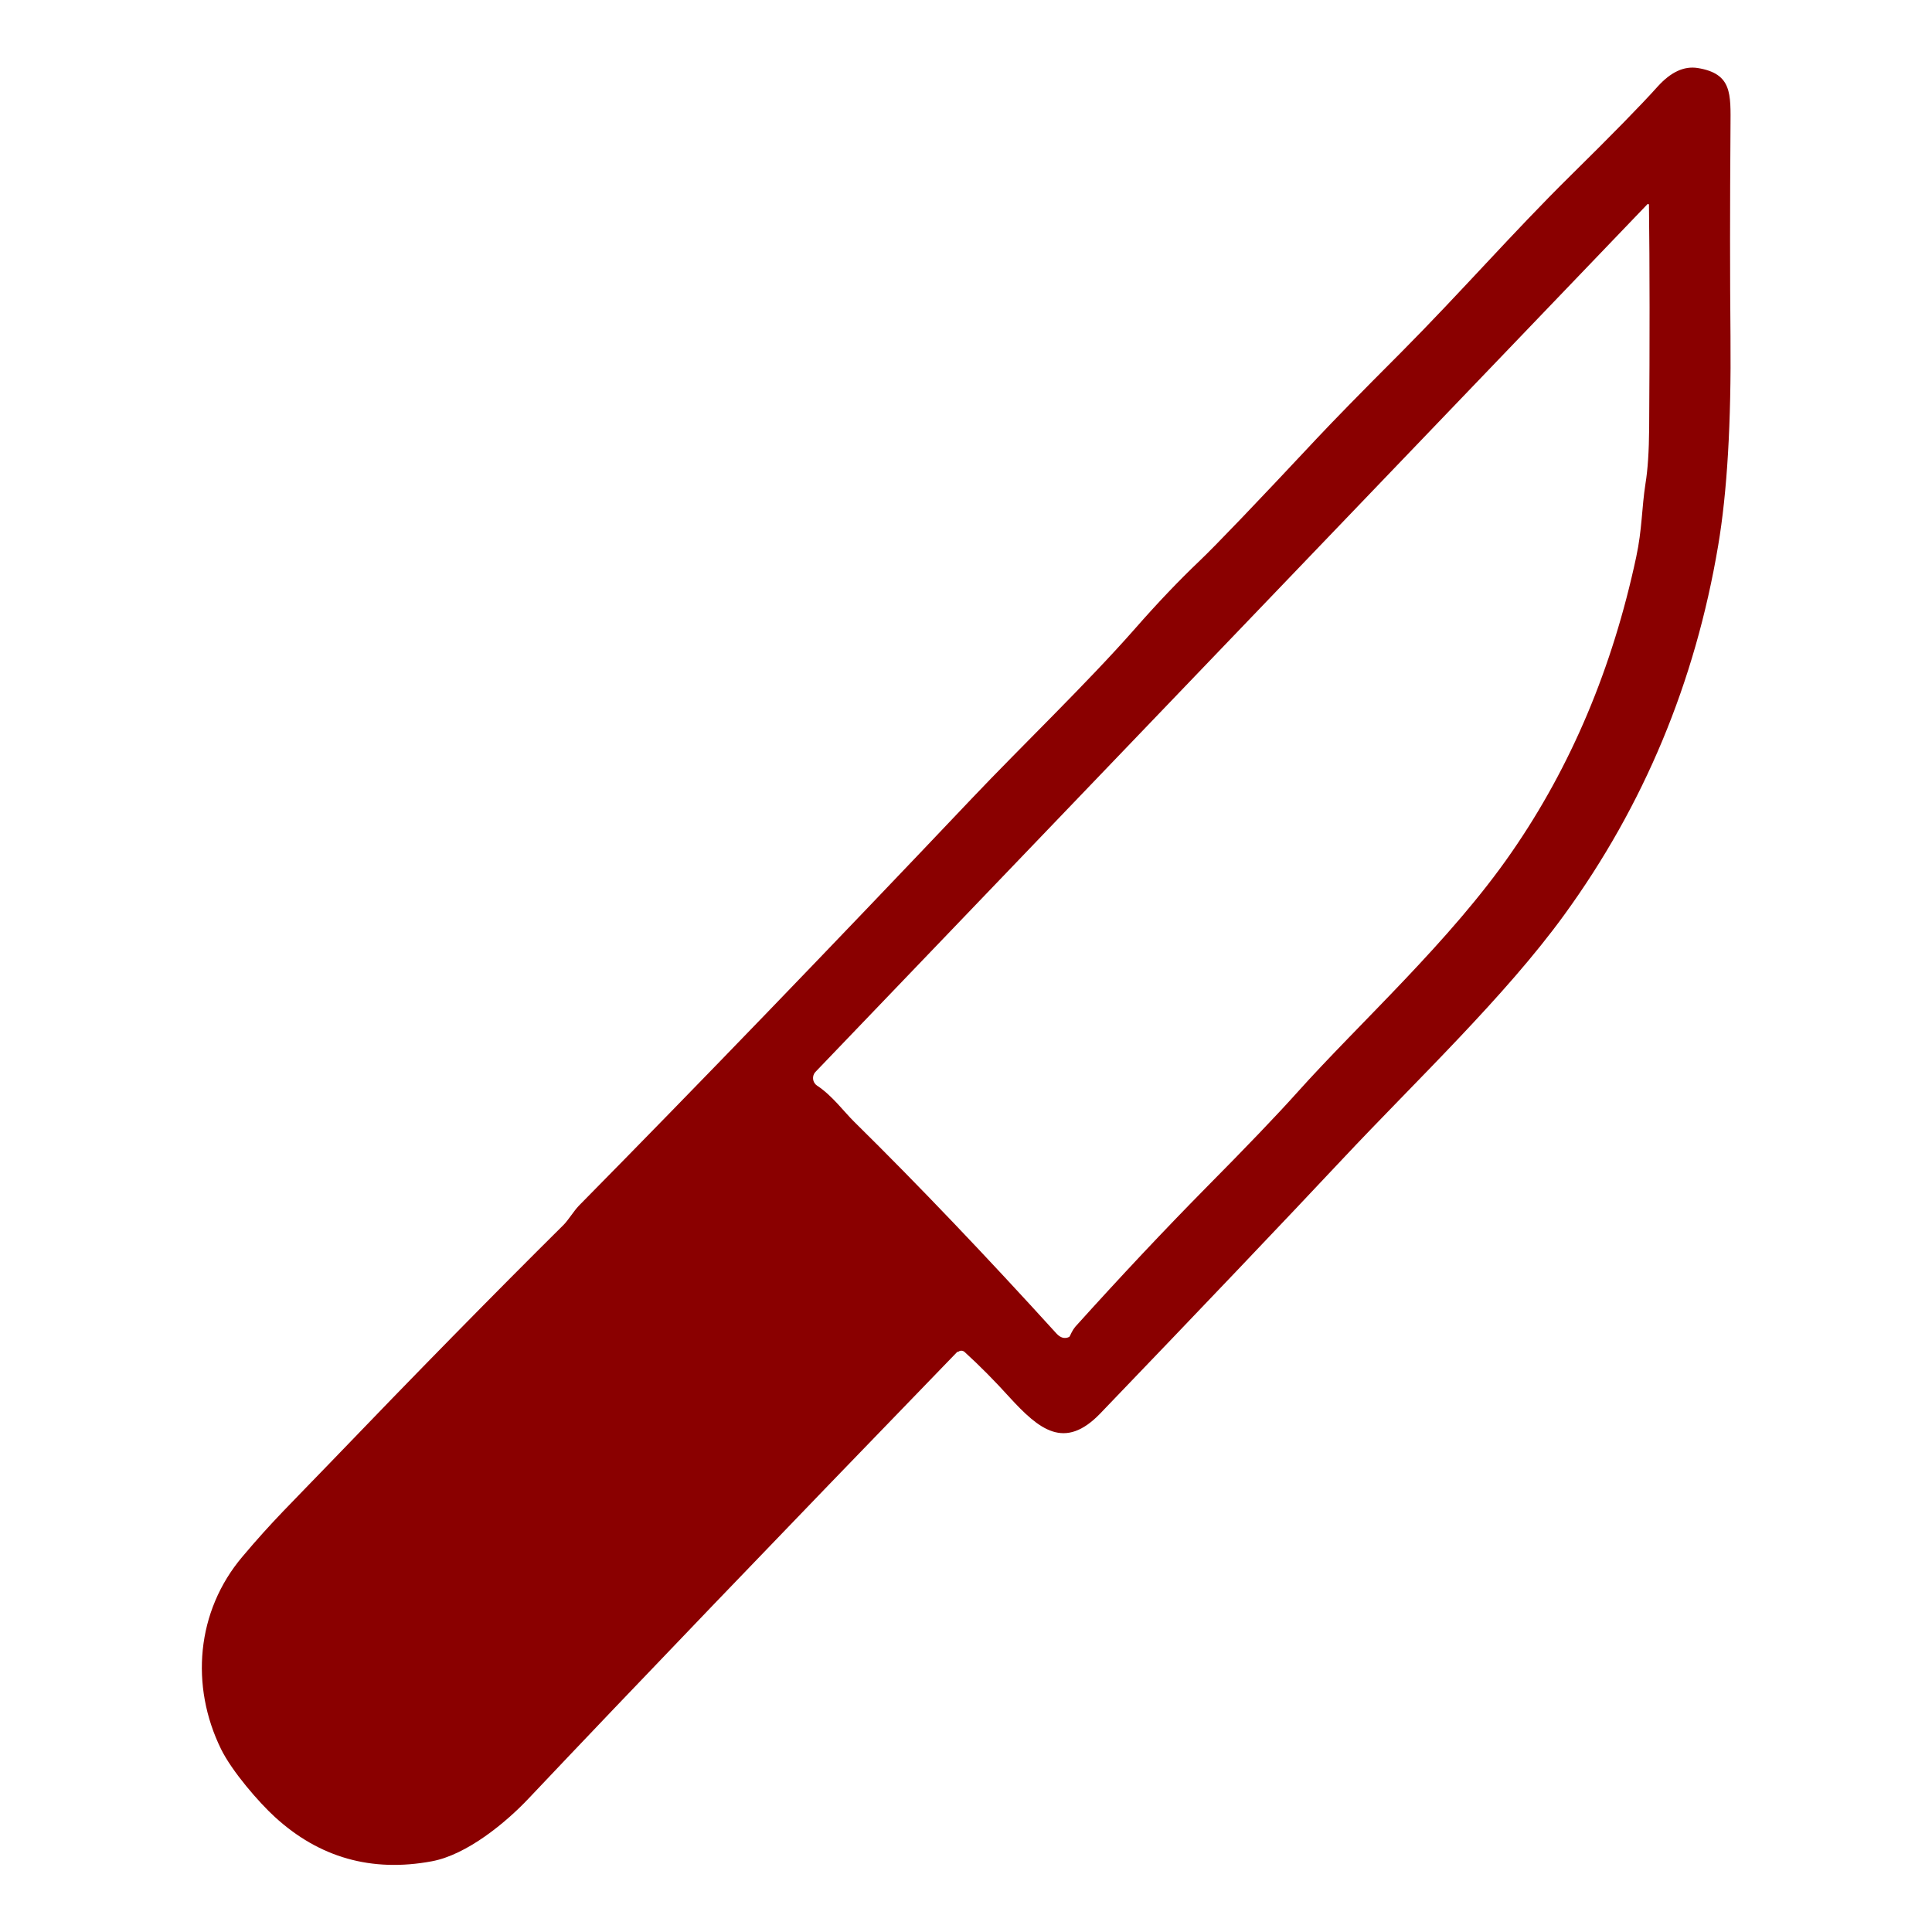
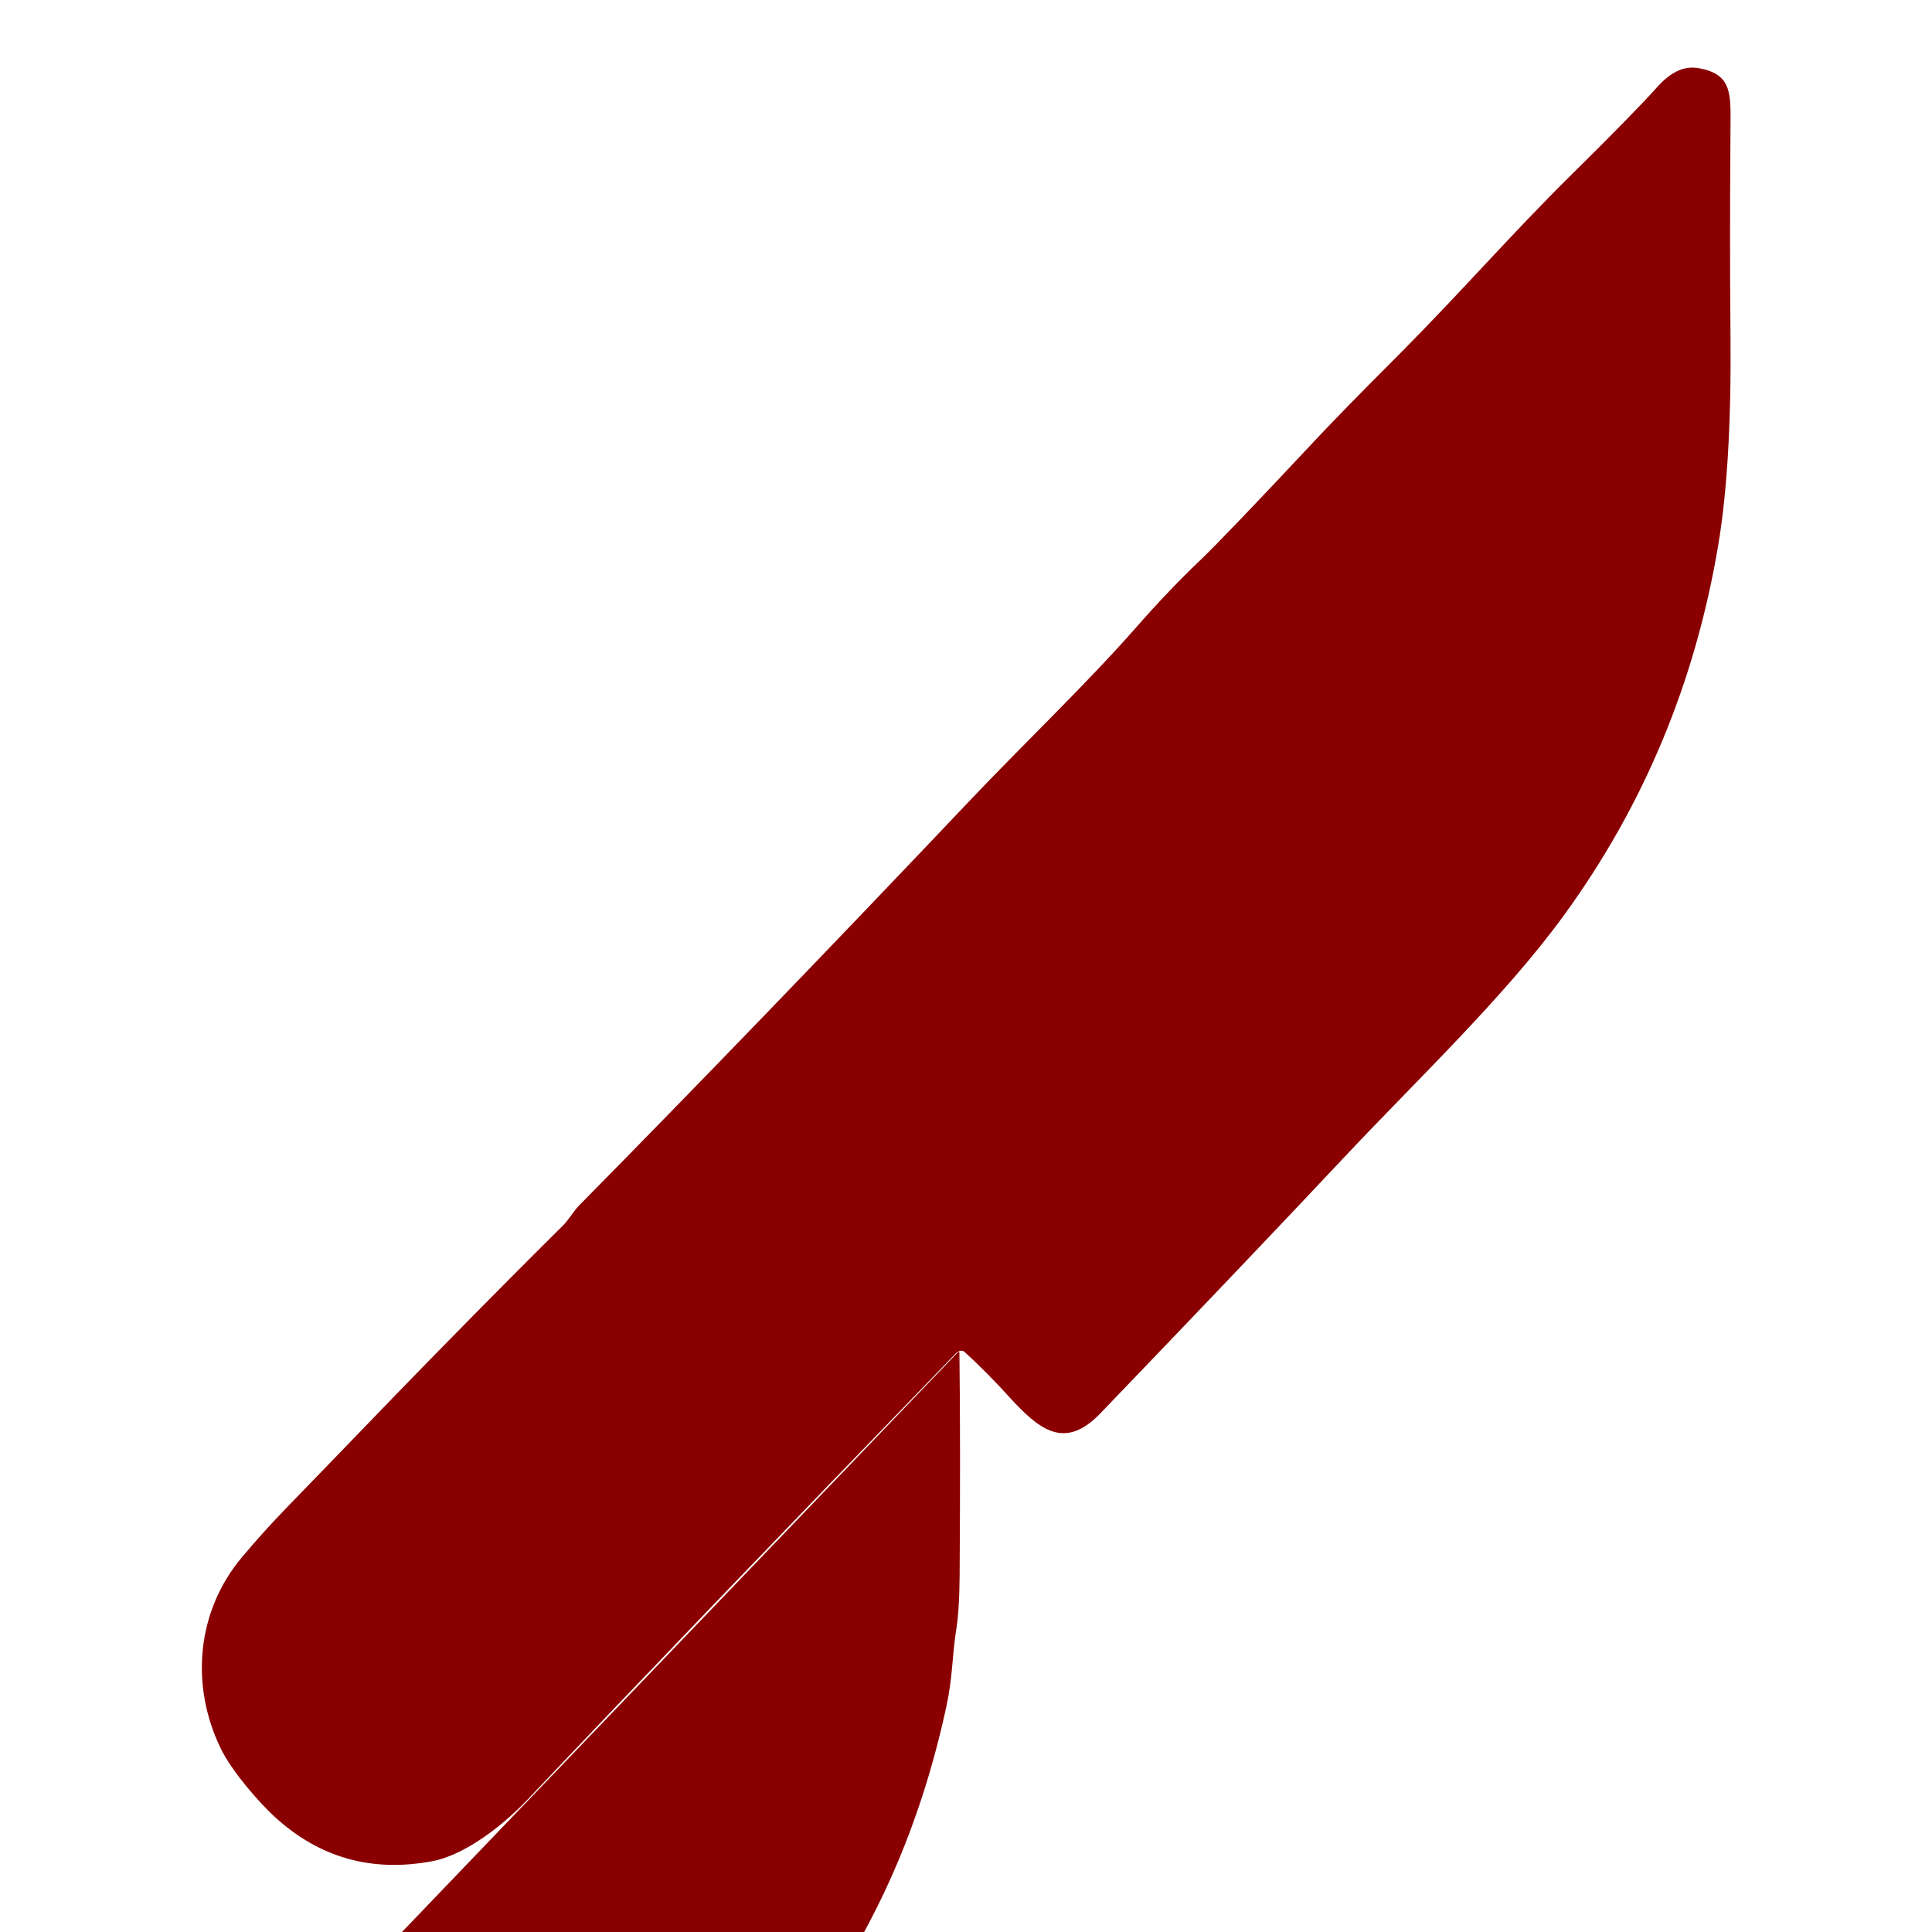
<svg xmlns="http://www.w3.org/2000/svg" id="_レイヤー_1" data-name="レイヤー_1" version="1.1" viewBox="0 0 100 100">
  <defs>
    <style>
      .st0 {
        fill: #8a0000;
      }
    </style>
  </defs>
-   <path class="st0" d="M49.56,69.96c-9.39,9.7-16.79,17.41-22.2,23.13-1.16,1.23-3.18,2.91-5.01,3.25-3.12.58-5.83-.19-8.13-2.3-.82-.75-2.21-2.35-2.78-3.51-1.6-3.26-1.29-7.13,1.11-9.96,1.53-1.82,2.52-2.76,4.52-4.84,4.41-4.59,8.44-8.7,12.1-12.33.24-.24.53-.72.79-.99,6.23-6.32,13.01-13.35,20.35-21.09,2.54-2.68,5.92-5.92,8.42-8.76,1.19-1.36,2.31-2.53,3.35-3.52.86-.82,2.9-2.95,6.13-6.4.76-.81,2.19-2.28,4.31-4.4,3.09-3.11,5.8-6.22,8.75-9.13,2.15-2.12,3.66-3.66,4.53-4.63.68-.75,1.36-1.07,2.07-.96,1.79.29,1.71,1.33,1.7,3.04-.03,4.16-.03,7.78,0,10.86.04,4.45-.17,8.05-.64,10.83-1.19,7.06-3.84,13.43-7.97,19.11-3.08,4.24-7.65,8.56-11.46,12.62-3.05,3.25-7.23,7.64-12.55,13.18-1.85,1.92-3.16.84-4.7-.84-.76-.84-1.53-1.62-2.32-2.34-.1-.09-.25-.09-.34,0M85.28,10.56l-43.07,44.92c-.2.21-.16.55.08.71.79.52,1.39,1.35,1.92,1.87,3.39,3.34,6.87,7,10.47,10.96.21.23.43.29.66.18.02-.01.06-.09.13-.24.05-.1.11-.19.18-.28,2.37-2.63,4.62-5.02,6.74-7.17,2.11-2.13,3.69-3.78,4.74-4.95,3.24-3.62,7.94-7.85,11.12-12.46,3.07-4.44,5.21-9.52,6.44-15.27.31-1.45.28-2.51.48-3.8.12-.73.18-1.68.19-2.86.03-4.51.03-8.36-.01-11.57,0-.04-.05-.05-.07-.03" />
+   <path class="st0" d="M49.56,69.96c-9.39,9.7-16.79,17.41-22.2,23.13-1.16,1.23-3.18,2.91-5.01,3.25-3.12.58-5.83-.19-8.13-2.3-.82-.75-2.21-2.35-2.78-3.51-1.6-3.26-1.29-7.13,1.11-9.96,1.53-1.82,2.52-2.76,4.52-4.84,4.41-4.59,8.44-8.7,12.1-12.33.24-.24.53-.72.79-.99,6.23-6.32,13.01-13.35,20.35-21.09,2.54-2.68,5.92-5.92,8.42-8.76,1.19-1.36,2.31-2.53,3.35-3.52.86-.82,2.9-2.95,6.13-6.4.76-.81,2.19-2.28,4.31-4.4,3.09-3.11,5.8-6.22,8.75-9.13,2.15-2.12,3.66-3.66,4.53-4.63.68-.75,1.36-1.07,2.07-.96,1.79.29,1.71,1.33,1.7,3.04-.03,4.16-.03,7.78,0,10.86.04,4.45-.17,8.05-.64,10.83-1.19,7.06-3.84,13.43-7.97,19.11-3.08,4.24-7.65,8.56-11.46,12.62-3.05,3.25-7.23,7.64-12.55,13.18-1.85,1.92-3.16.84-4.7-.84-.76-.84-1.53-1.62-2.32-2.34-.1-.09-.25-.09-.34,0l-43.07,44.92c-.2.21-.16.55.08.71.79.52,1.39,1.35,1.92,1.87,3.39,3.34,6.87,7,10.47,10.96.21.23.43.29.66.18.02-.01.06-.09.13-.24.05-.1.11-.19.18-.28,2.37-2.63,4.62-5.02,6.74-7.17,2.11-2.13,3.69-3.78,4.74-4.95,3.24-3.62,7.94-7.85,11.12-12.46,3.07-4.44,5.21-9.52,6.44-15.27.31-1.45.28-2.51.48-3.8.12-.73.18-1.68.19-2.86.03-4.51.03-8.36-.01-11.57,0-.04-.05-.05-.07-.03" />
</svg>